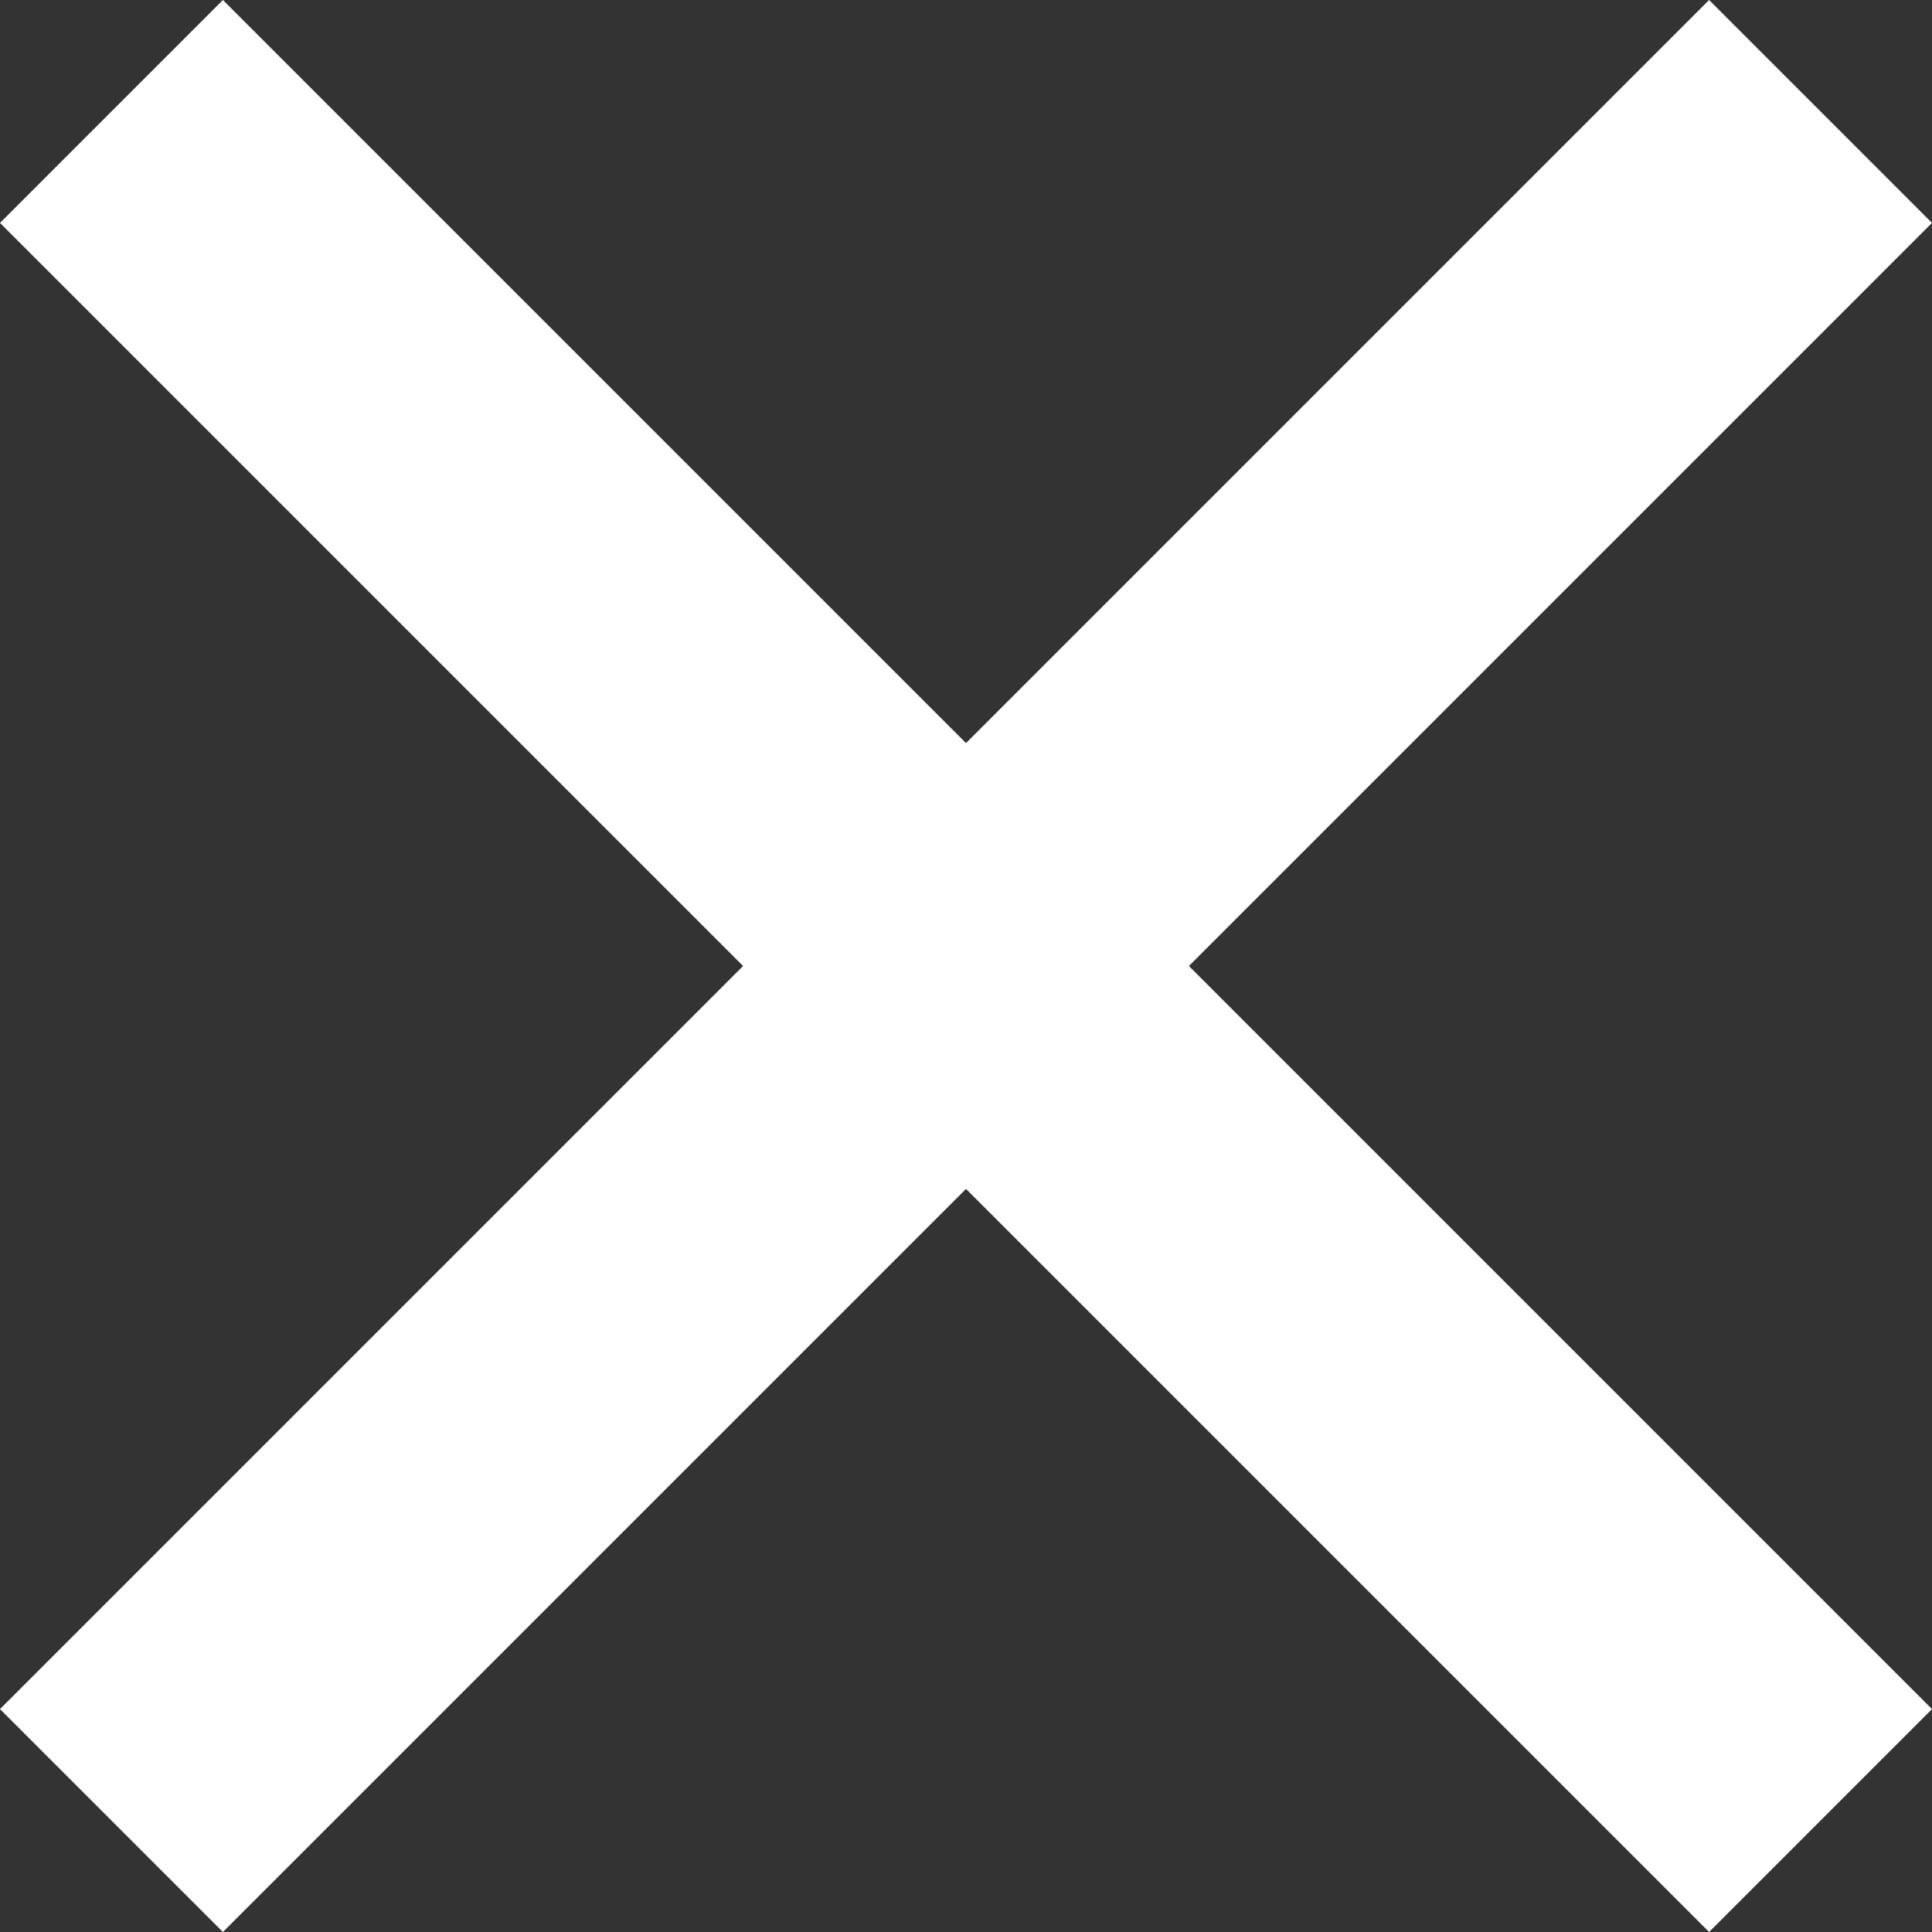
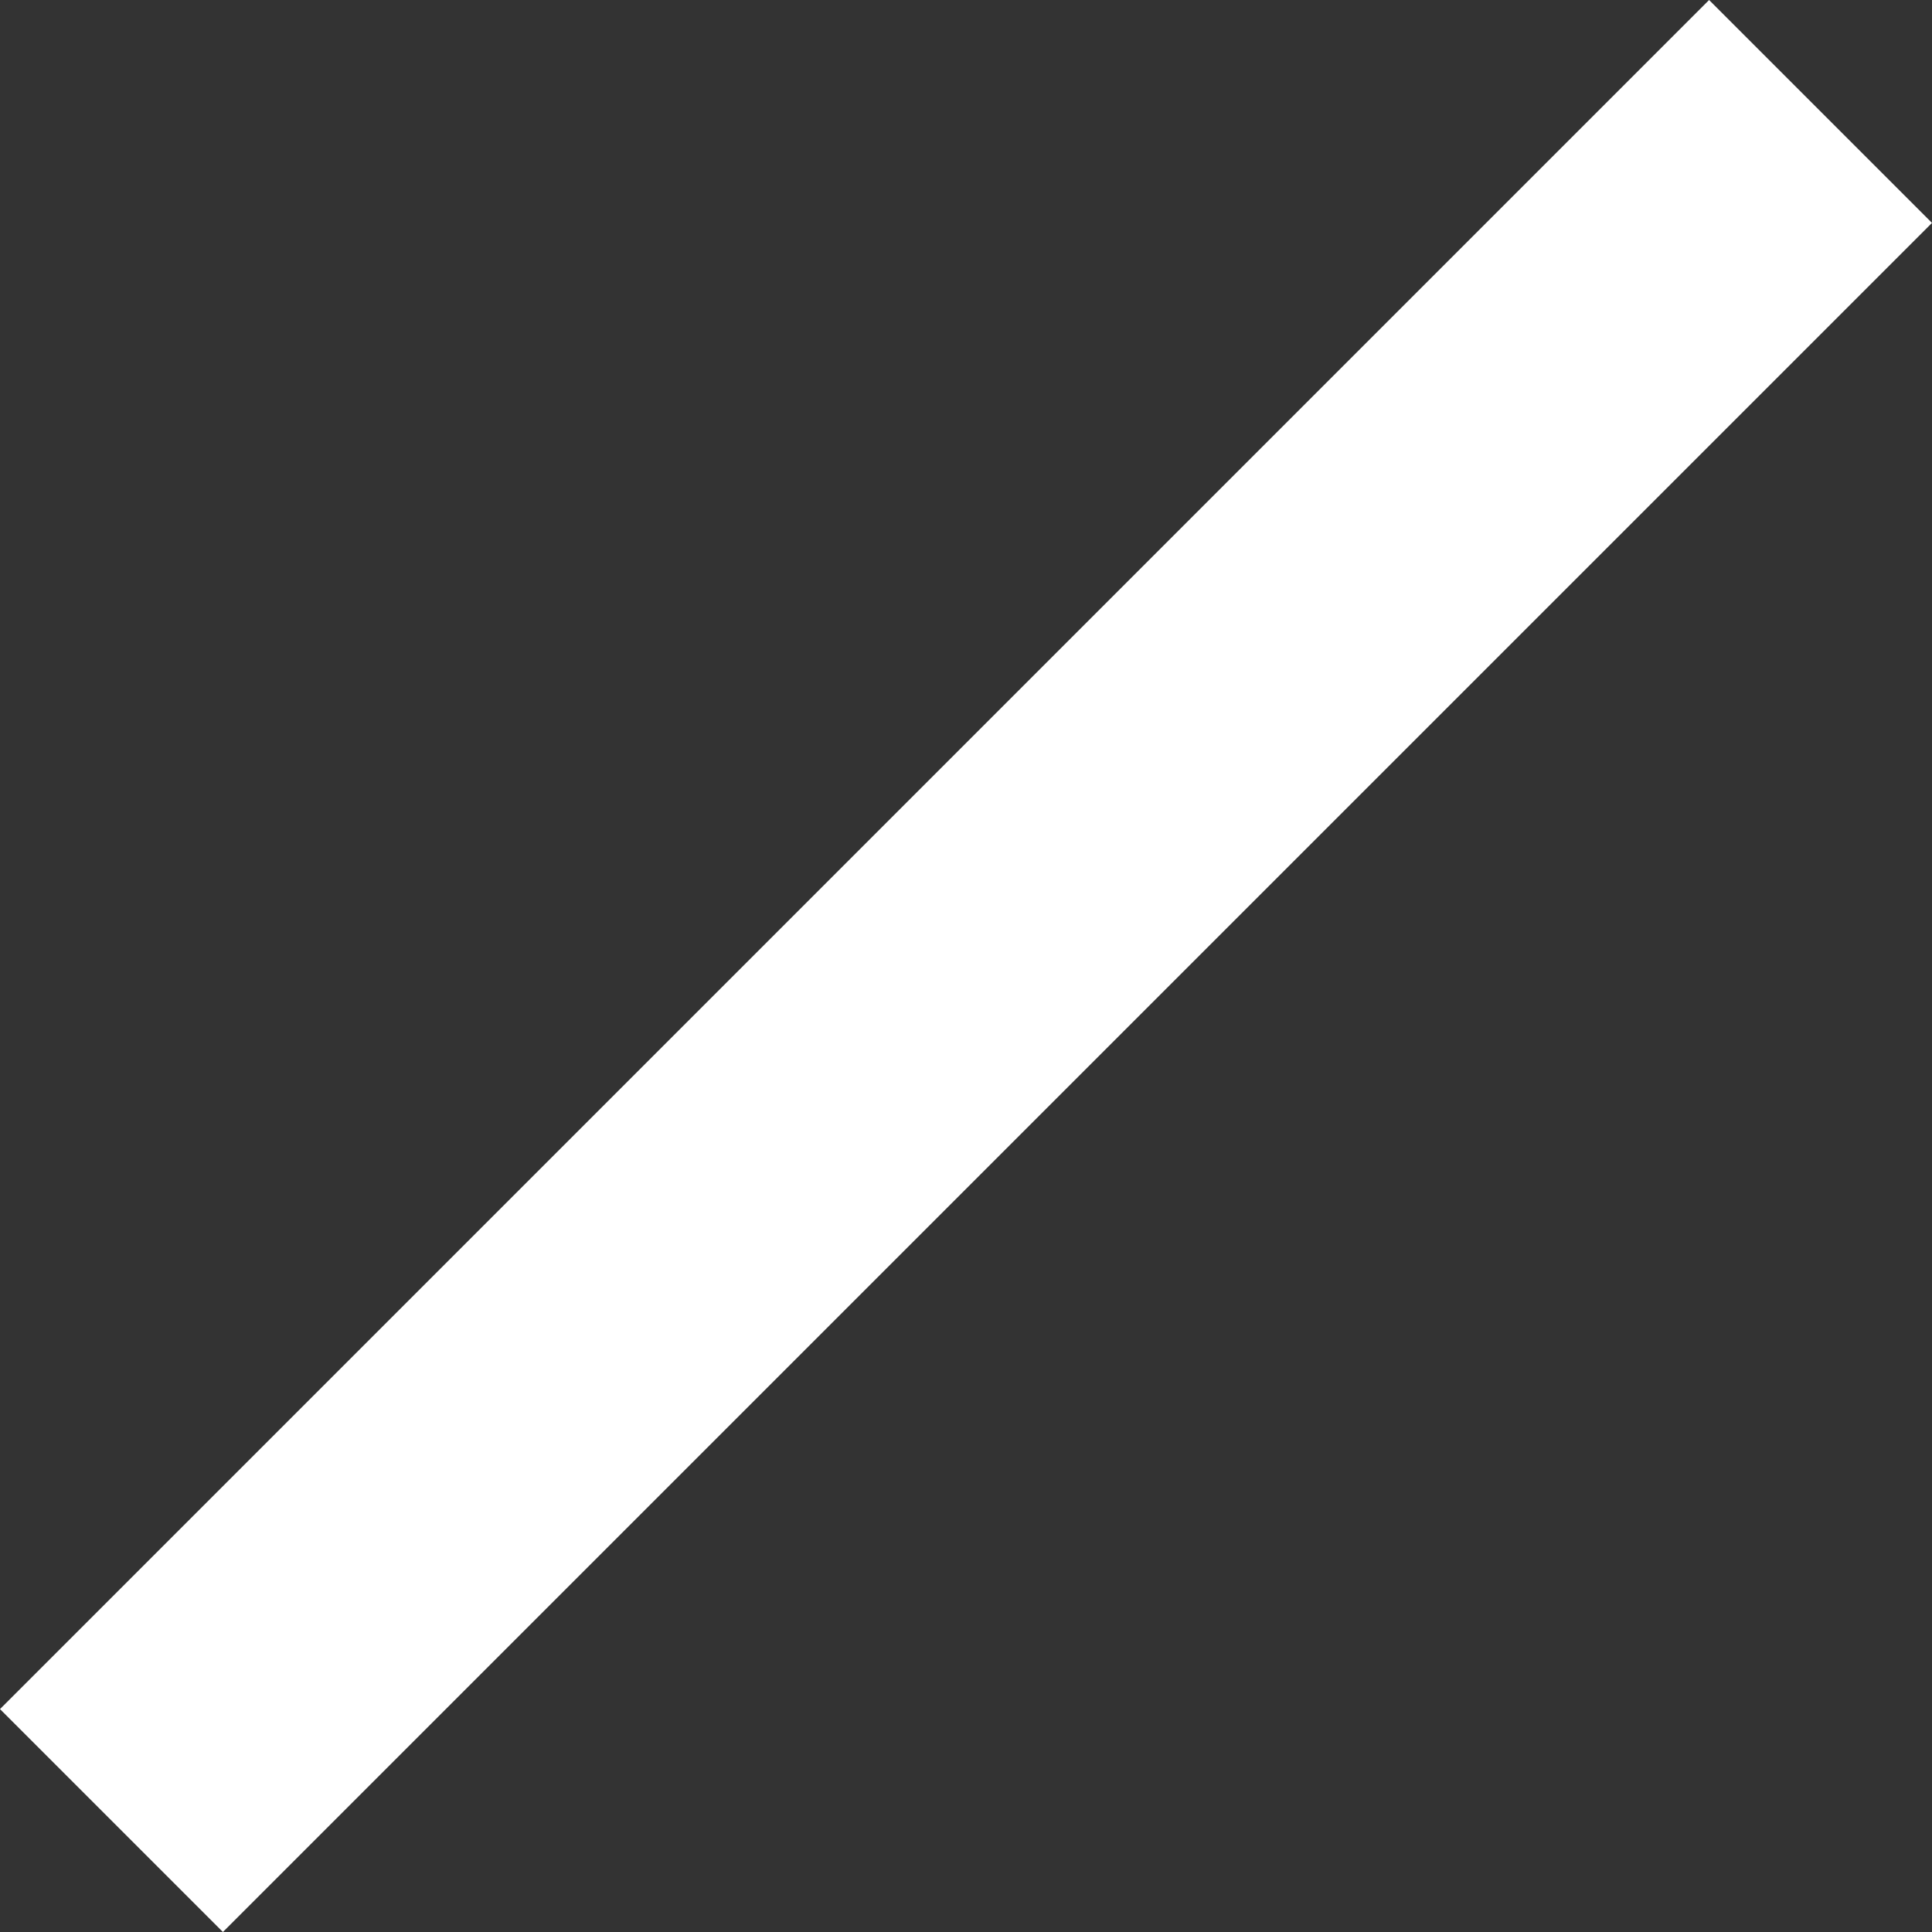
<svg xmlns="http://www.w3.org/2000/svg" xmlns:ns1="http://sodipodi.sourceforge.net/DTD/sodipodi-0.dtd" xmlns:ns2="http://www.inkscape.org/namespaces/inkscape" width="26" height="26" viewBox="0 0 26 26" version="1.1" id="svg8" ns1:docname="searchHideButton.svg" ns2:version="0.92.2 2405546, 2018-03-11">
  <rect x="0" y="0" width="26" height="26" fill="#333333" stroke="none" />
  <ns1:namedview pagecolor="#ffffff" bordercolor="#666666" borderopacity="1" objecttolerance="10" gridtolerance="10" guidetolerance="10" ns2:pageopacity="0" ns2:pageshadow="2" ns2:window-width="1920" ns2:window-height="1015" id="namedview9" showgrid="false" ns2:zoom="9.0769231" ns2:cx="13" ns2:cy="13" ns2:window-x="0" ns2:window-y="36" ns2:window-maximized="1" ns2:current-layer="layer1" />
  <defs id="defs2" />
  <g ns2:label="Layer 1" ns2:groupmode="layer" id="layer1" transform="translate(59.892,-41.45)">
    <g id="g30" transform="matrix(2,2,-2,2,114.97,45.356)" style="fill:#ffffff">
-       <rect y="41.989" x="-43.942" height="1.5" width="11.5" id="rect11" style="fill:#ffffff;stroke-width:0.265" />
      <rect transform="rotate(-90)" y="-38.942" x="-48.489" height="1.5" width="11.5" id="rect11-3" style="fill:#ffffff;stroke-width:0.265" />
    </g>
  </g>
</svg>